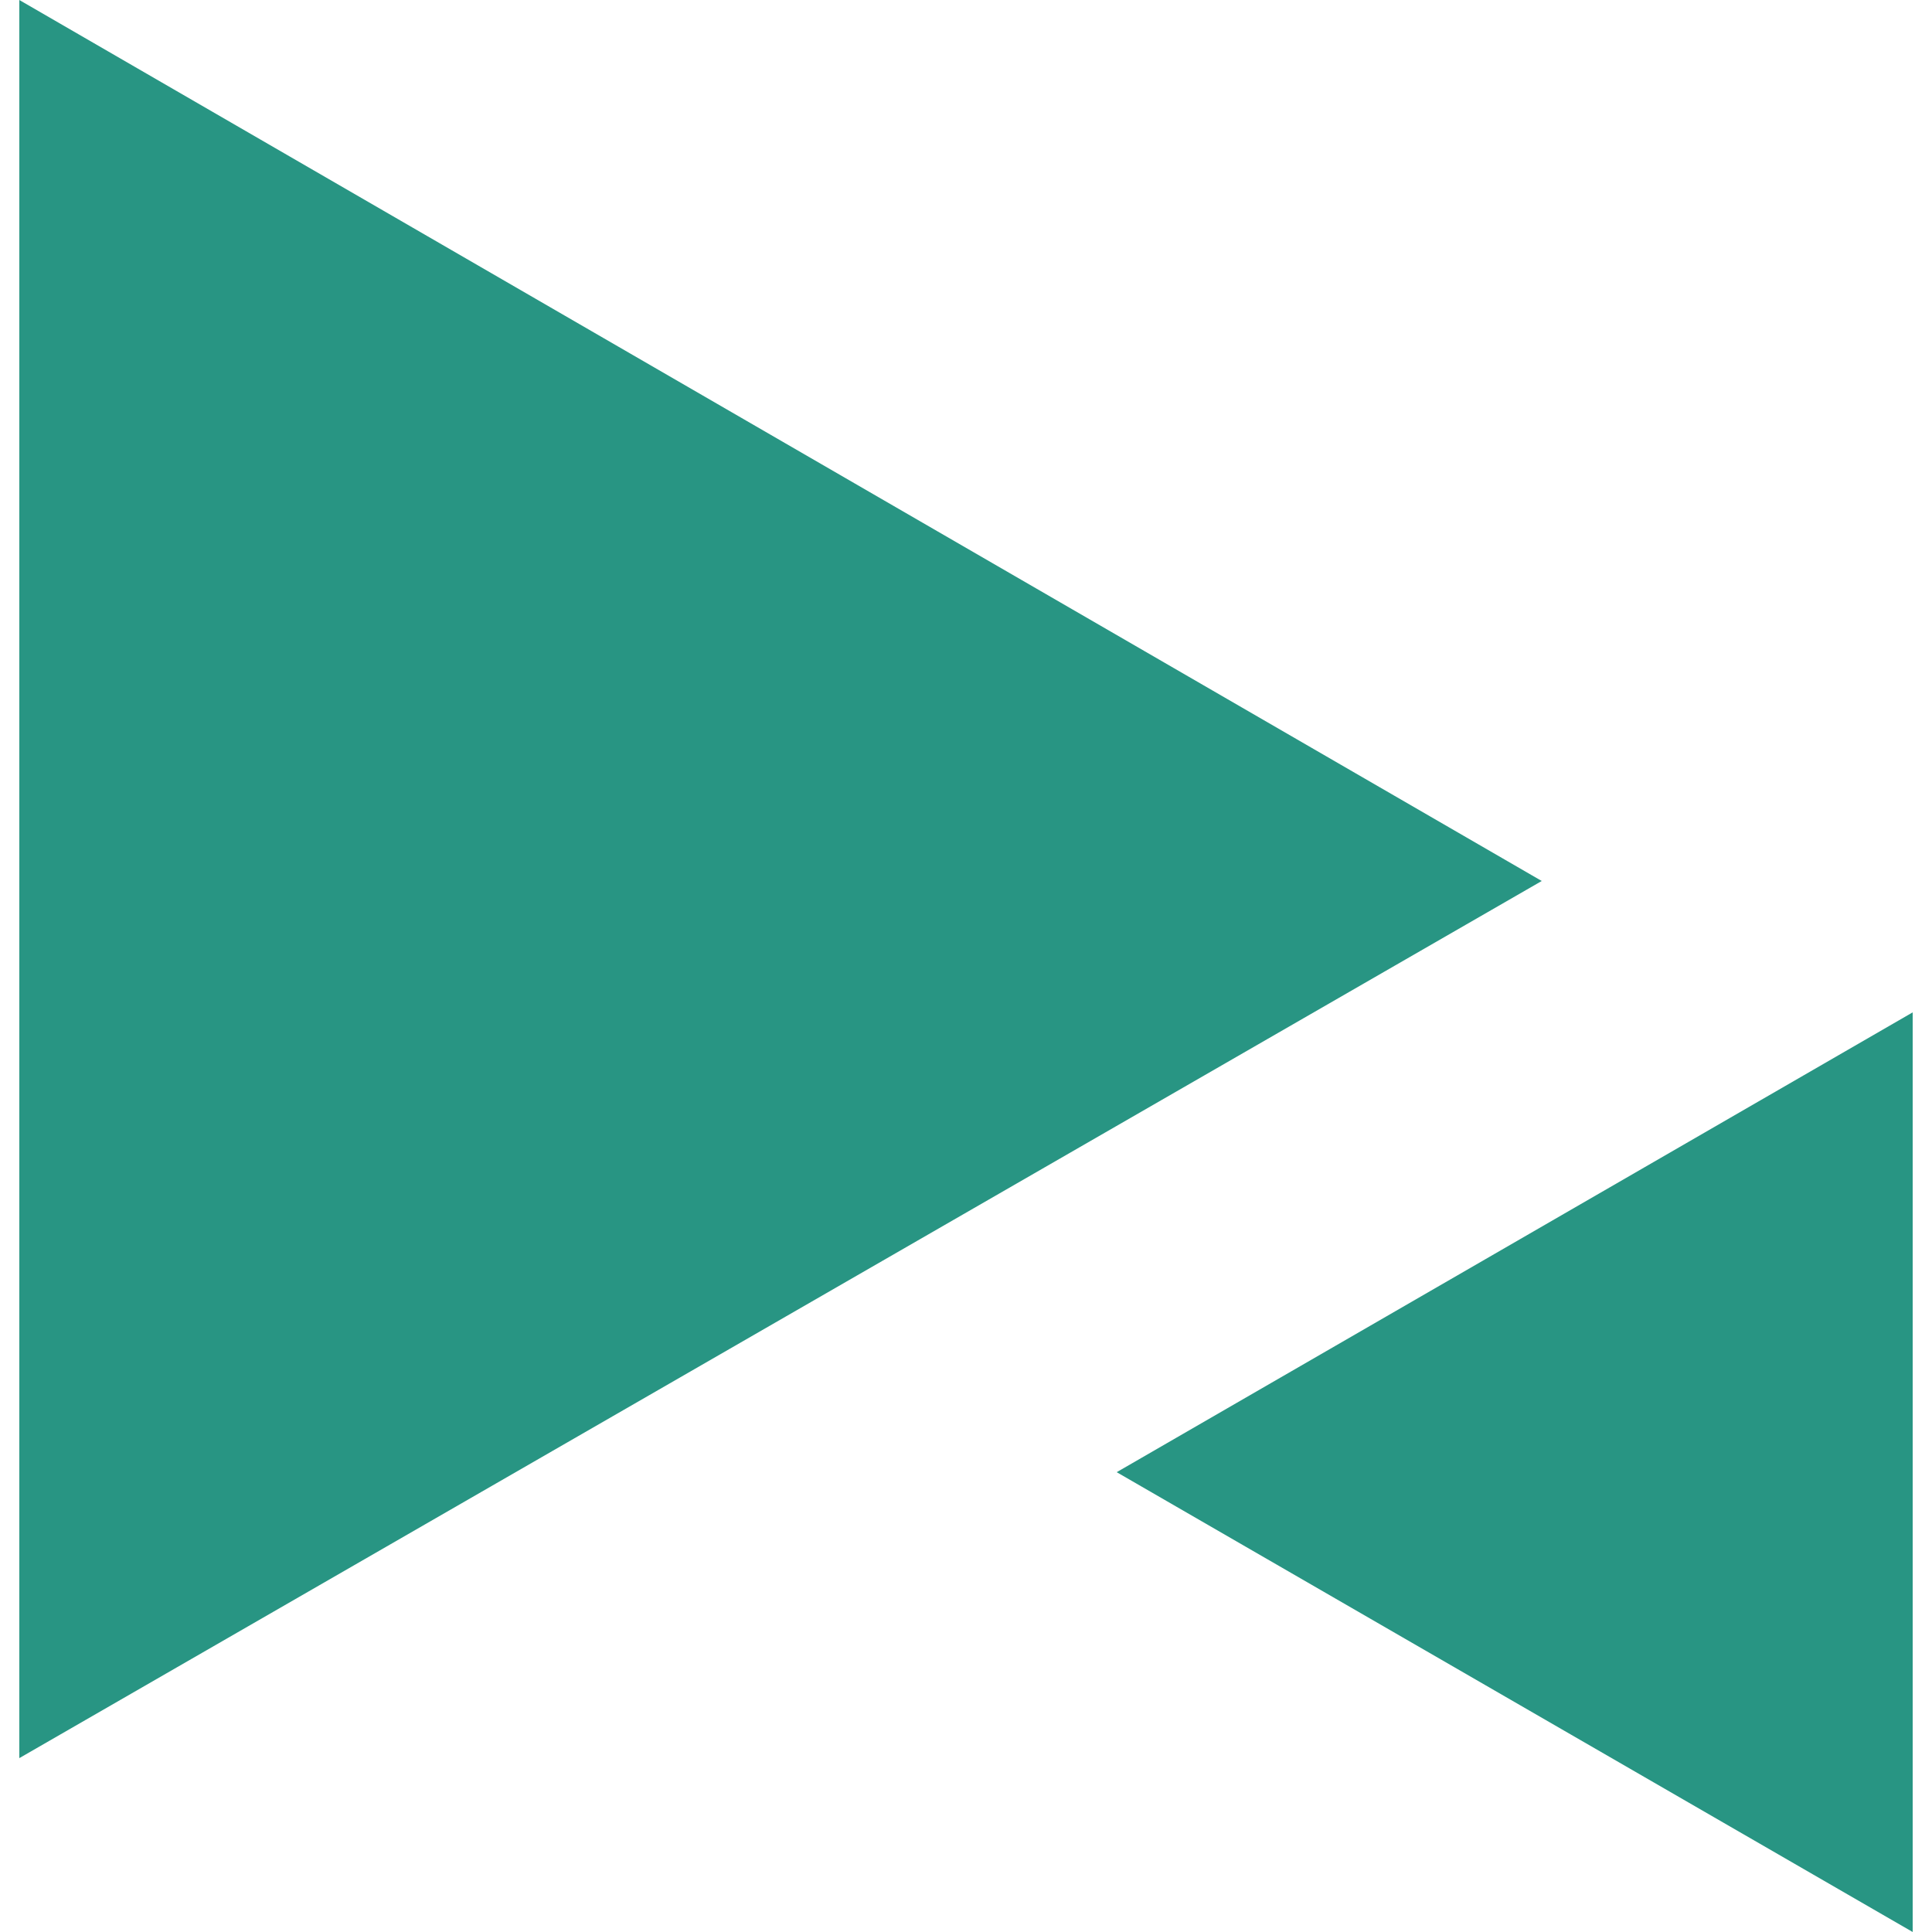
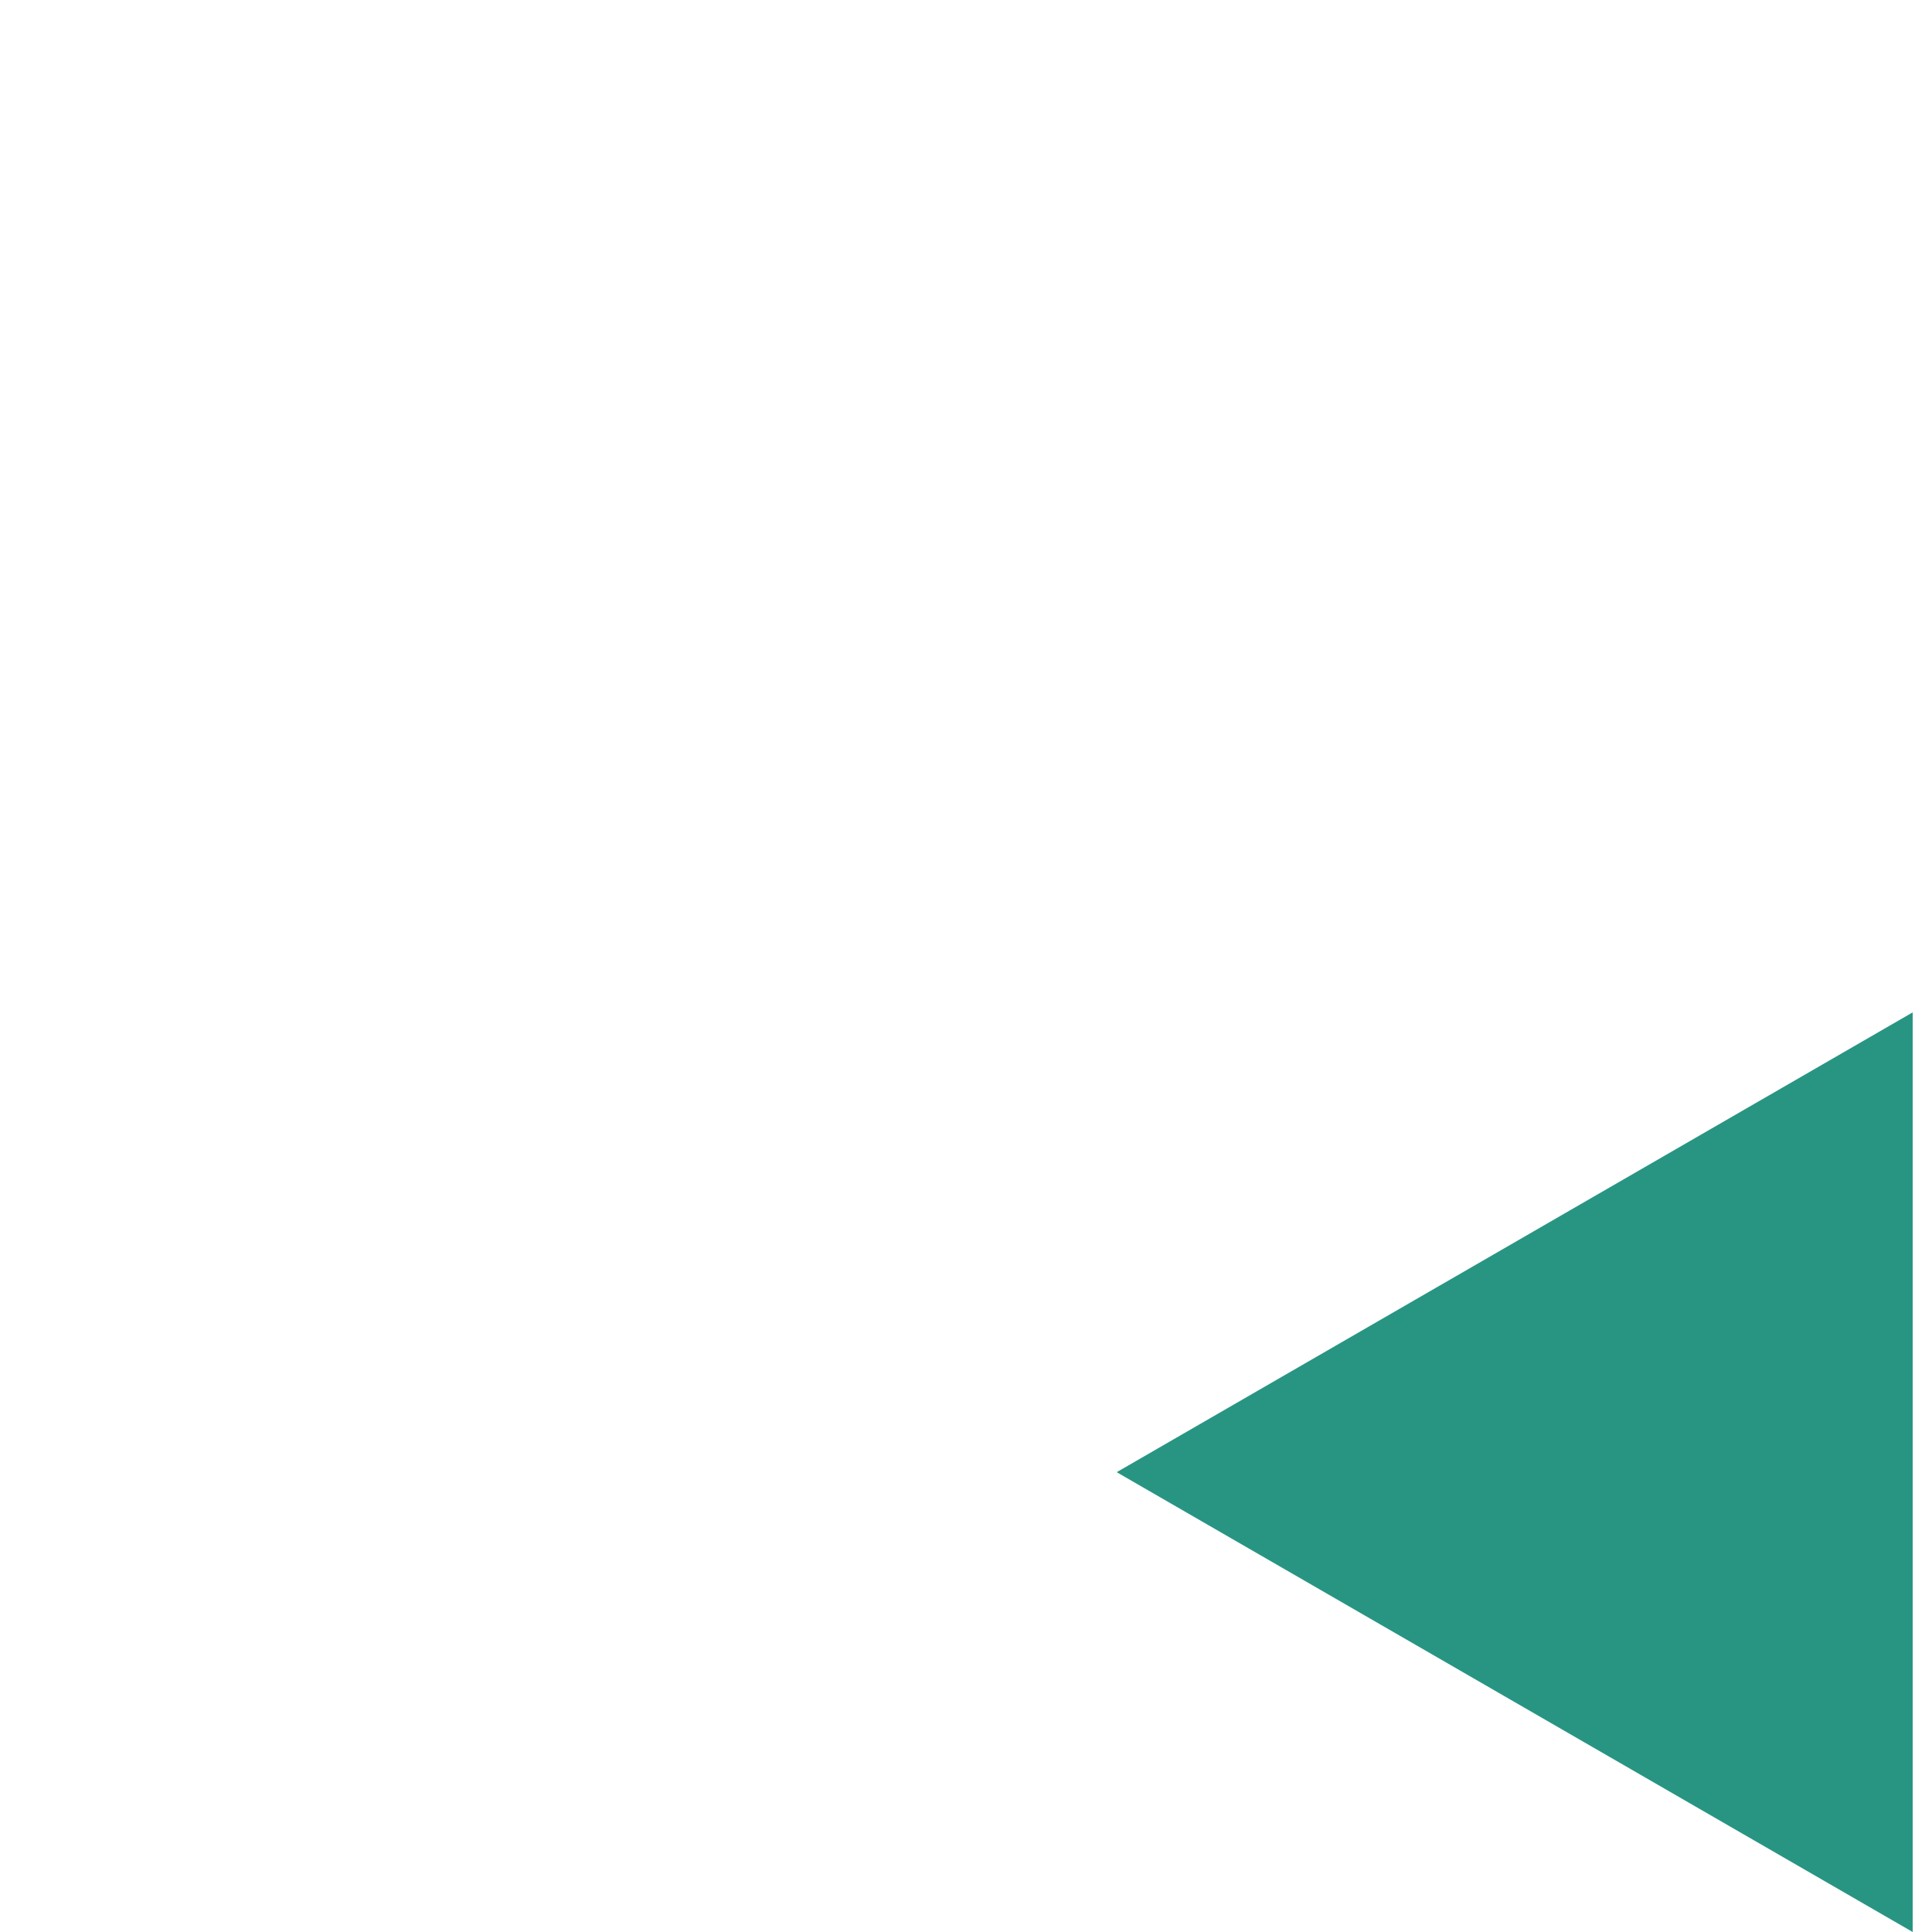
<svg xmlns="http://www.w3.org/2000/svg" id="Layer_1" x="0px" y="0px" viewBox="0 0 50 50" style="enable-background:new 0 0 50 50;" xml:space="preserve">
  <style type="text/css">
	.st0{fill:#289583;}
</style>
-   <polygon class="st0" points="39.9,22.8 0.5,0 0.5,45.5 " />
  <polygon class="st0" points="28.9,38.1 49.5,26.2 49.5,50 " />
</svg>